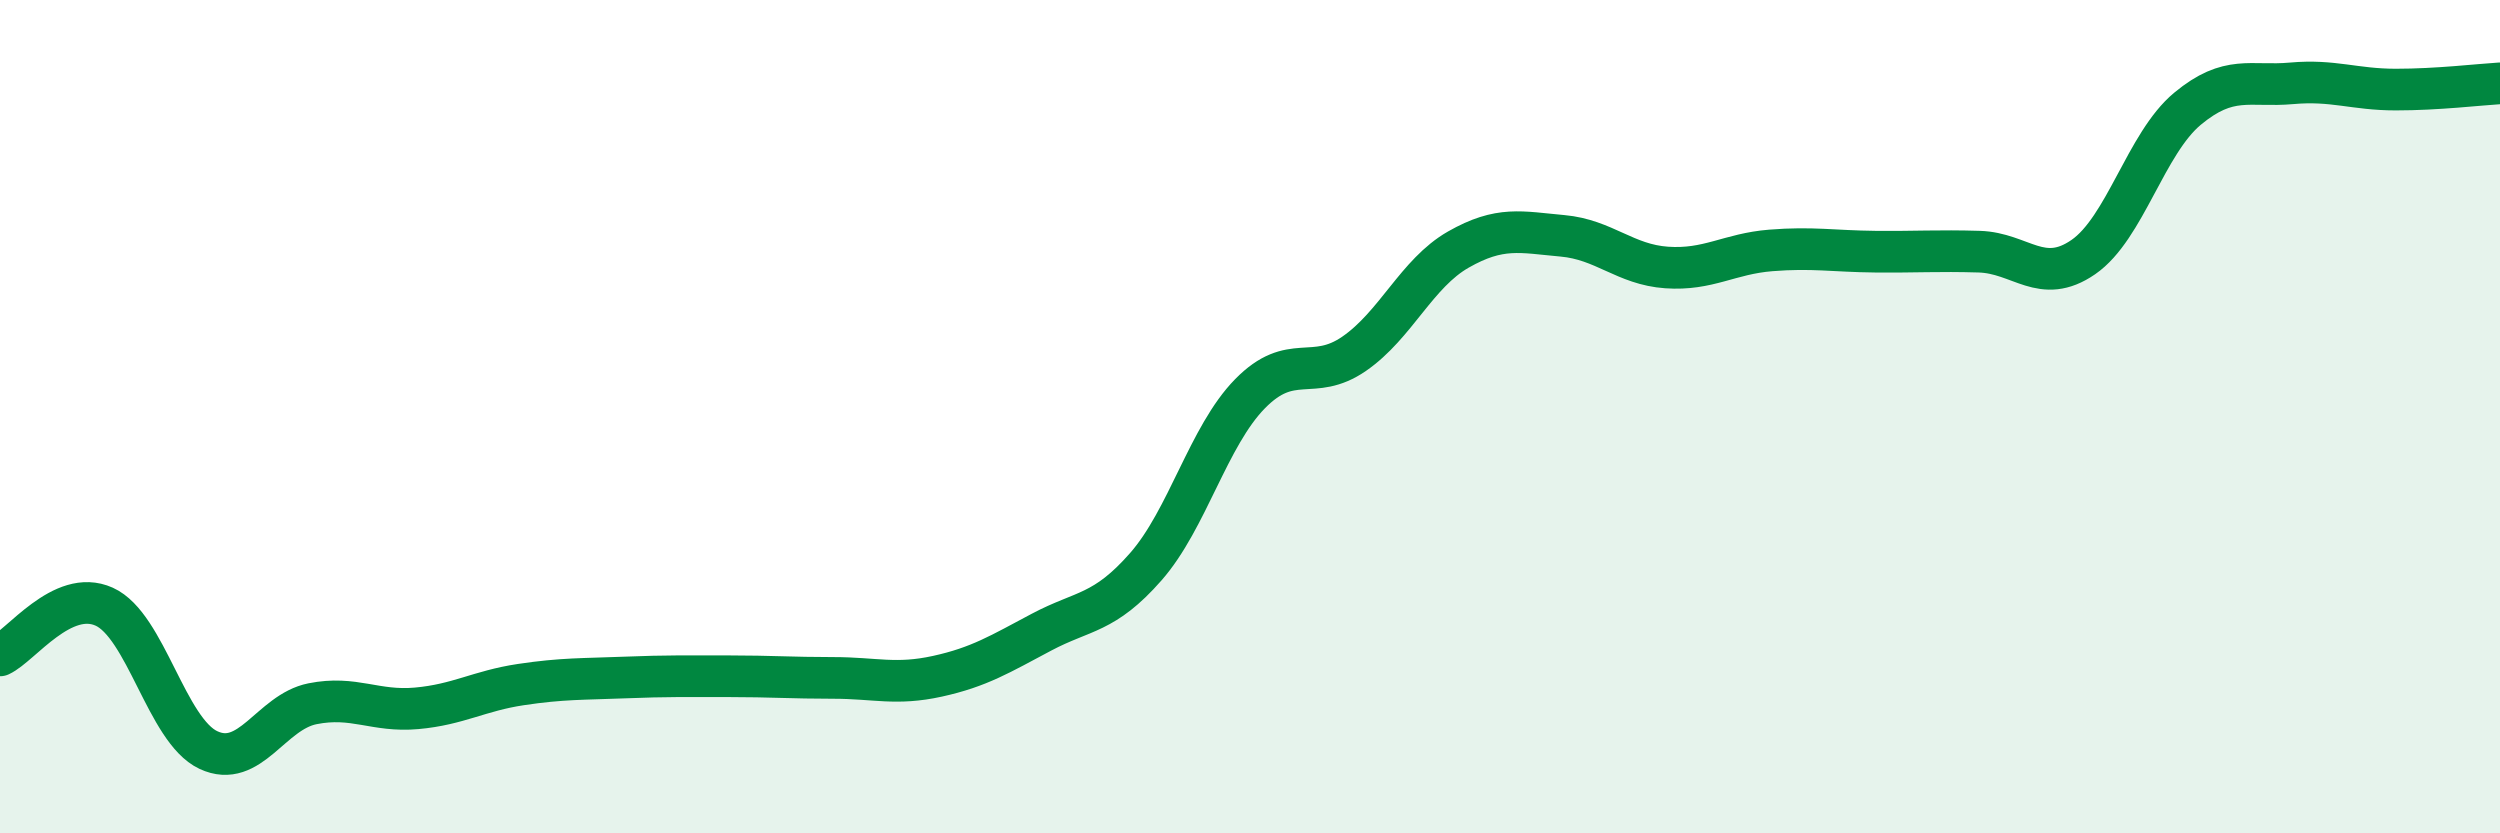
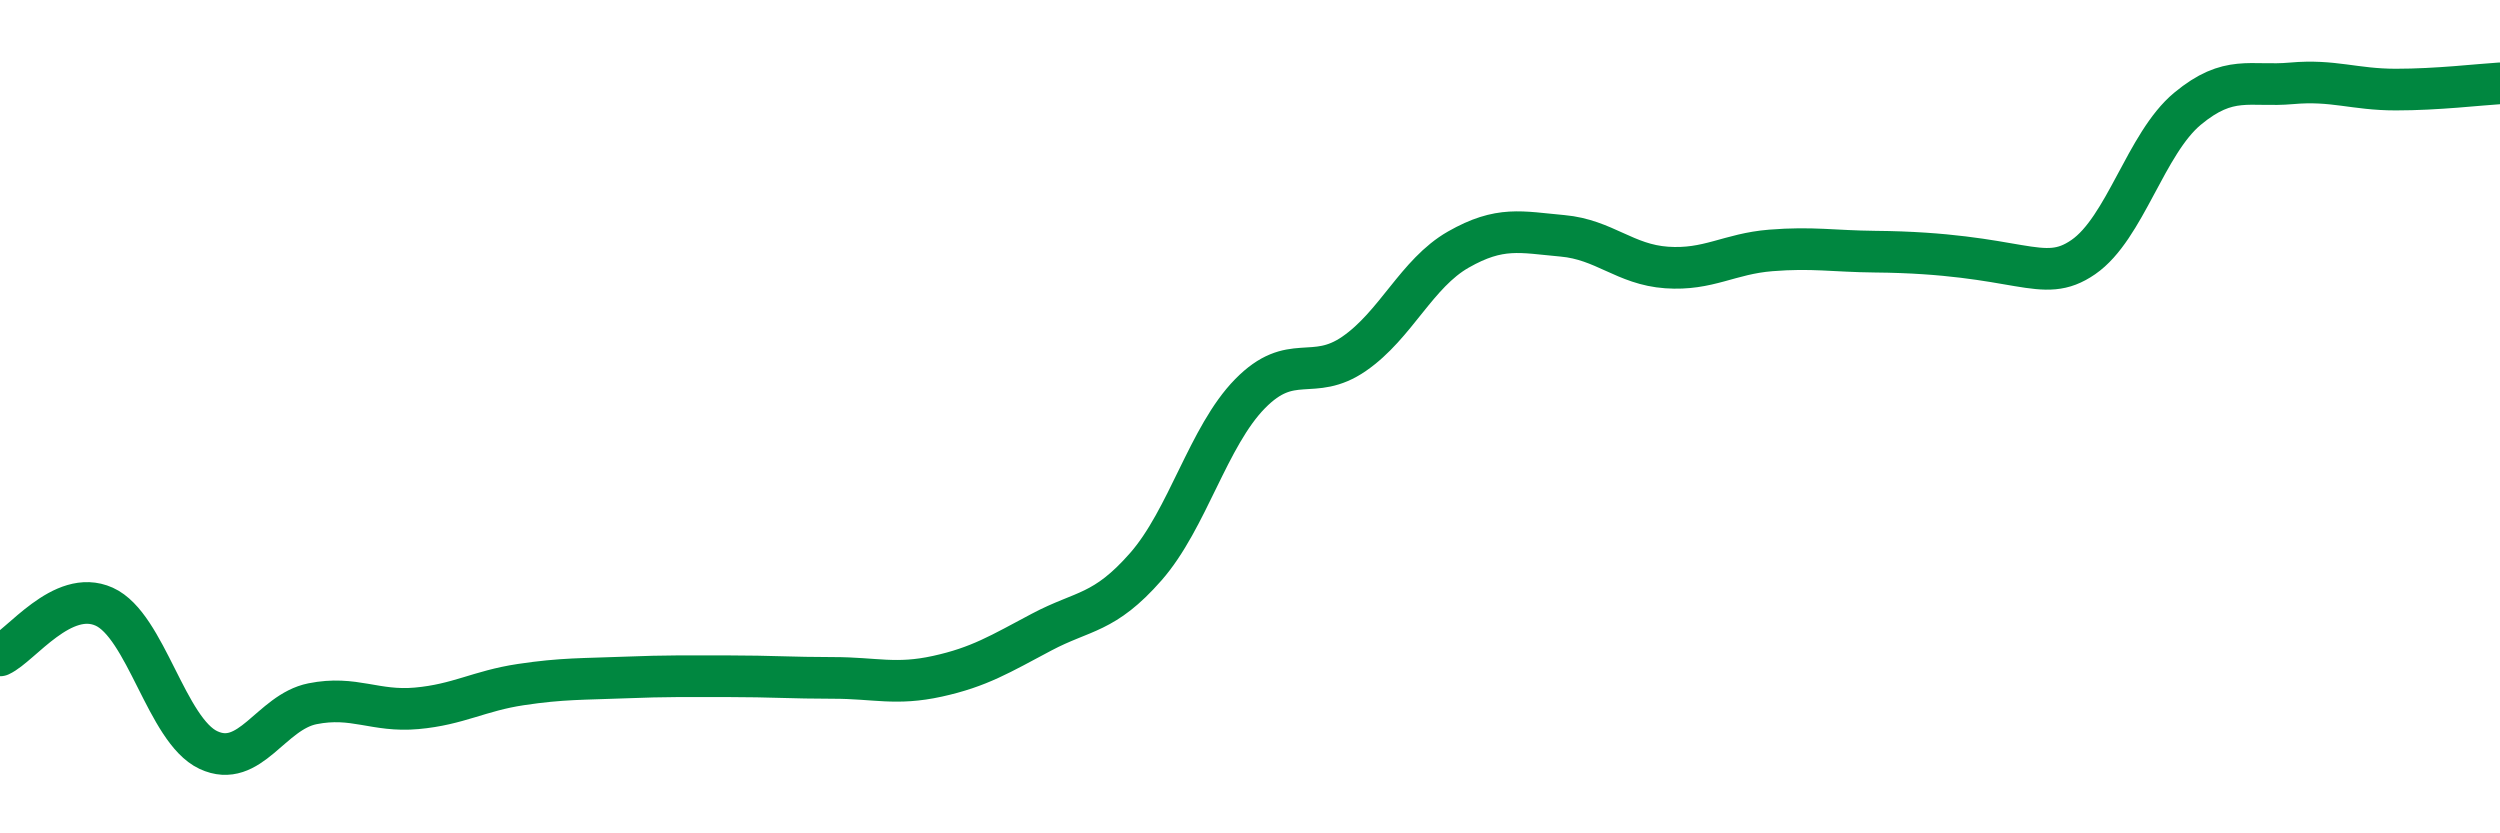
<svg xmlns="http://www.w3.org/2000/svg" width="60" height="20" viewBox="0 0 60 20">
-   <path d="M 0,15.73 C 0.5,15.5 1.5,14.11 2.5,14.56 C 3.5,15.01 4,17.53 5,18 C 6,18.47 6.5,17.09 7.5,16.89 C 8.5,16.69 9,17.09 10,17 C 11,16.91 11.5,16.58 12.5,16.43 C 13.5,16.28 14,16.3 15,16.26 C 16,16.22 16.5,16.23 17.5,16.23 C 18.5,16.23 19,16.27 20,16.27 C 21,16.27 21.5,16.45 22.5,16.23 C 23.5,16.01 24,15.7 25,15.17 C 26,14.64 26.5,14.74 27.5,13.6 C 28.5,12.46 29,10.47 30,9.45 C 31,8.43 31.5,9.18 32.5,8.49 C 33.5,7.8 34,6.56 35,5.99 C 36,5.42 36.5,5.57 37.5,5.66 C 38.5,5.75 39,6.35 40,6.42 C 41,6.49 41.5,6.09 42.5,6.01 C 43.5,5.93 44,6.03 45,6.04 C 46,6.05 46.5,6.01 47.5,6.04 C 48.5,6.07 49,6.86 50,6.17 C 51,5.48 51.5,3.44 52.5,2.61 C 53.5,1.78 54,2.09 55,2 C 56,1.91 56.5,2.15 57.5,2.15 C 58.5,2.15 59.5,2.03 60,2L60 20L0 20Z" fill="#008740" opacity="0.1" stroke-linecap="round" stroke-linejoin="round" />
-   <path d="M 0,15.73 C 0.5,15.5 1.5,14.11 2.5,14.56 C 3.5,15.01 4,17.53 5,18 C 6,18.47 6.5,17.09 7.5,16.89 C 8.5,16.69 9,17.09 10,17 C 11,16.91 11.5,16.58 12.5,16.43 C 13.5,16.28 14,16.3 15,16.26 C 16,16.22 16.5,16.23 17.5,16.23 C 18.5,16.23 19,16.27 20,16.27 C 21,16.27 21.5,16.45 22.5,16.23 C 23.5,16.01 24,15.7 25,15.17 C 26,14.64 26.5,14.74 27.5,13.6 C 28.5,12.46 29,10.47 30,9.45 C 31,8.43 31.5,9.18 32.5,8.49 C 33.5,7.8 34,6.56 35,5.99 C 36,5.42 36.5,5.57 37.5,5.66 C 38.5,5.75 39,6.35 40,6.42 C 41,6.49 41.5,6.09 42.5,6.01 C 43.5,5.93 44,6.03 45,6.04 C 46,6.05 46.5,6.01 47.5,6.04 C 48.5,6.07 49,6.86 50,6.17 C 51,5.48 51.5,3.44 52.5,2.61 C 53.5,1.78 54,2.09 55,2 C 56,1.91 56.5,2.15 57.5,2.15 C 58.5,2.15 59.5,2.03 60,2" stroke="#008740" stroke-width="1" fill="none" stroke-linecap="round" stroke-linejoin="round" />
+   <path d="M 0,15.73 C 0.5,15.5 1.5,14.11 2.5,14.56 C 3.5,15.01 4,17.53 5,18 C 6,18.47 6.5,17.09 7.5,16.89 C 8.5,16.69 9,17.09 10,17 C 11,16.91 11.5,16.58 12.5,16.43 C 13.5,16.28 14,16.3 15,16.26 C 16,16.22 16.5,16.23 17.5,16.23 C 18.5,16.23 19,16.27 20,16.27 C 21,16.27 21.5,16.45 22.5,16.23 C 23.5,16.01 24,15.7 25,15.17 C 26,14.64 26.5,14.74 27.5,13.6 C 28.5,12.46 29,10.47 30,9.45 C 31,8.43 31.5,9.18 32.5,8.49 C 33.5,7.8 34,6.56 35,5.99 C 36,5.42 36.5,5.57 37.5,5.66 C 38.5,5.75 39,6.35 40,6.42 C 41,6.49 41.5,6.09 42.5,6.01 C 43.5,5.93 44,6.03 45,6.04 C 48.5,6.07 49,6.86 50,6.17 C 51,5.48 51.5,3.44 52.5,2.61 C 53.5,1.78 54,2.09 55,2 C 56,1.91 56.5,2.15 57.5,2.15 C 58.5,2.15 59.5,2.03 60,2" stroke="#008740" stroke-width="1" fill="none" stroke-linecap="round" stroke-linejoin="round" />
</svg>